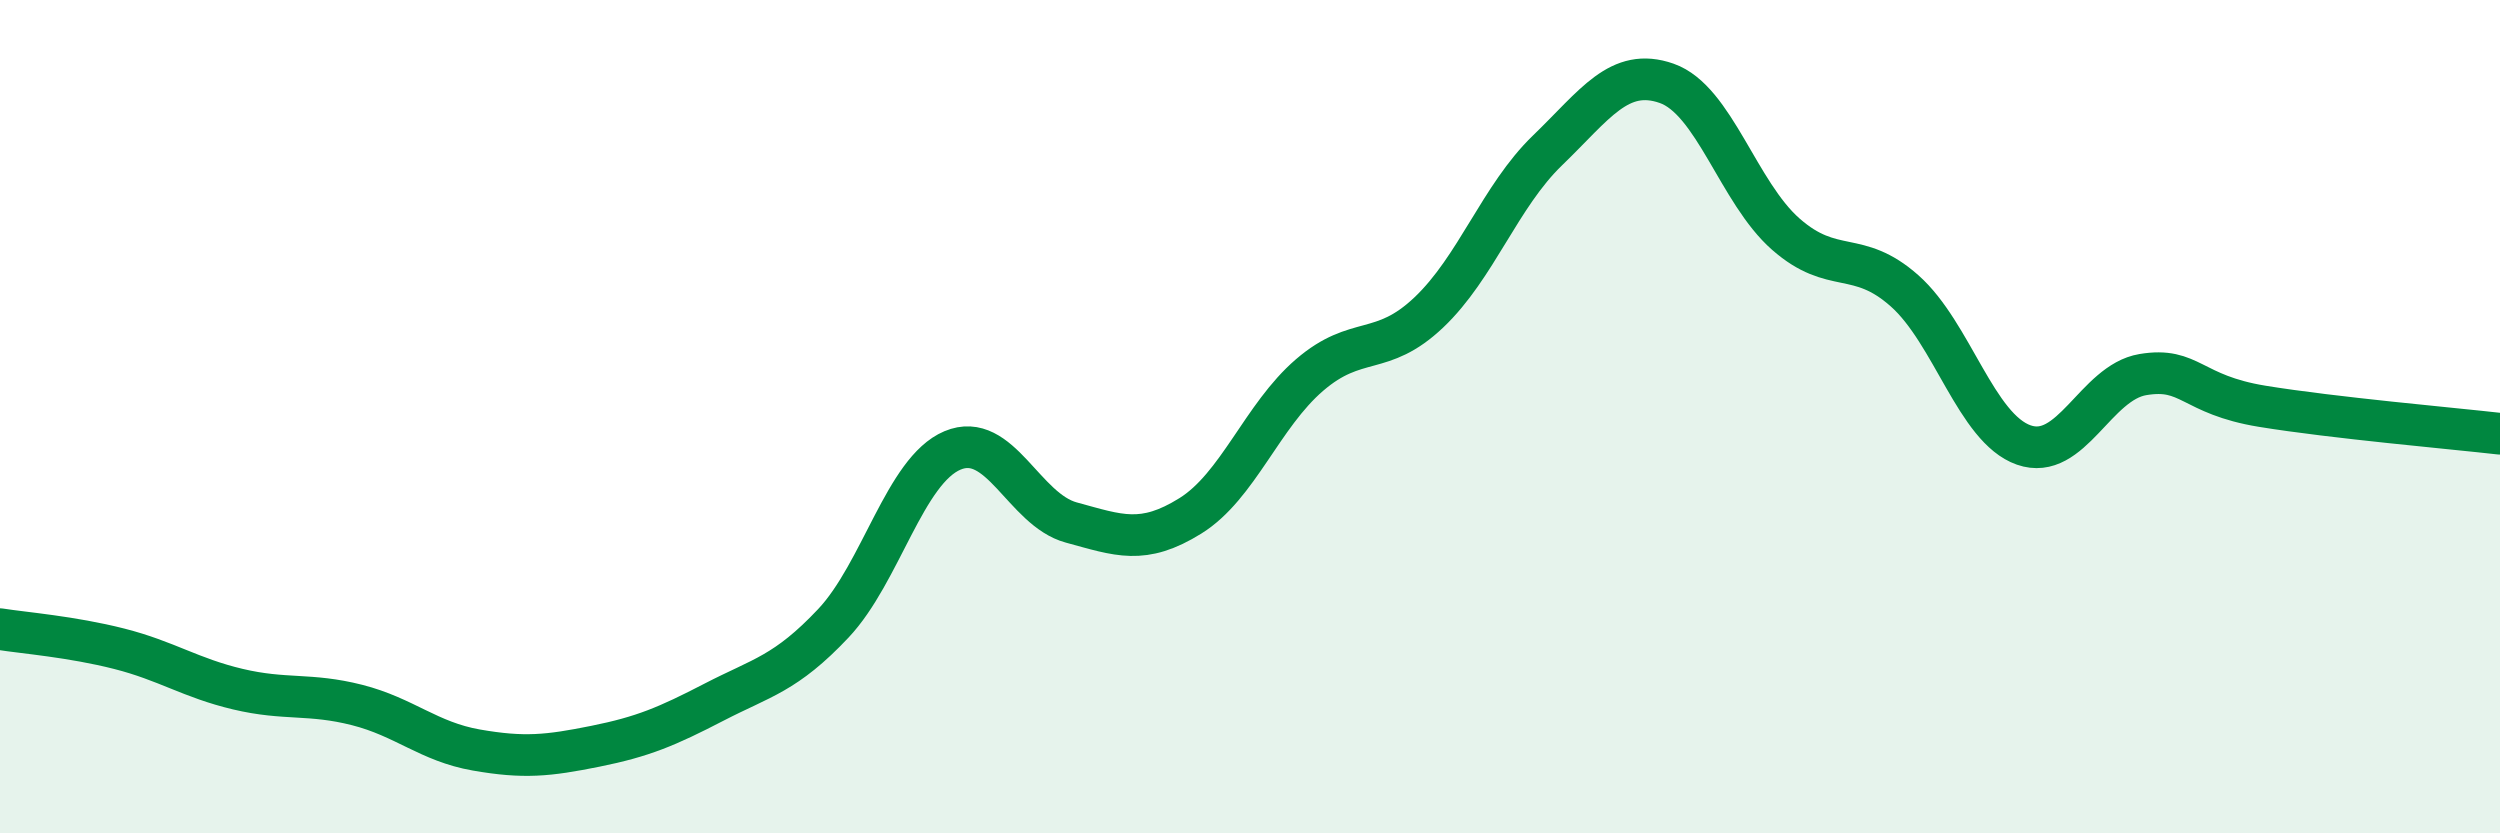
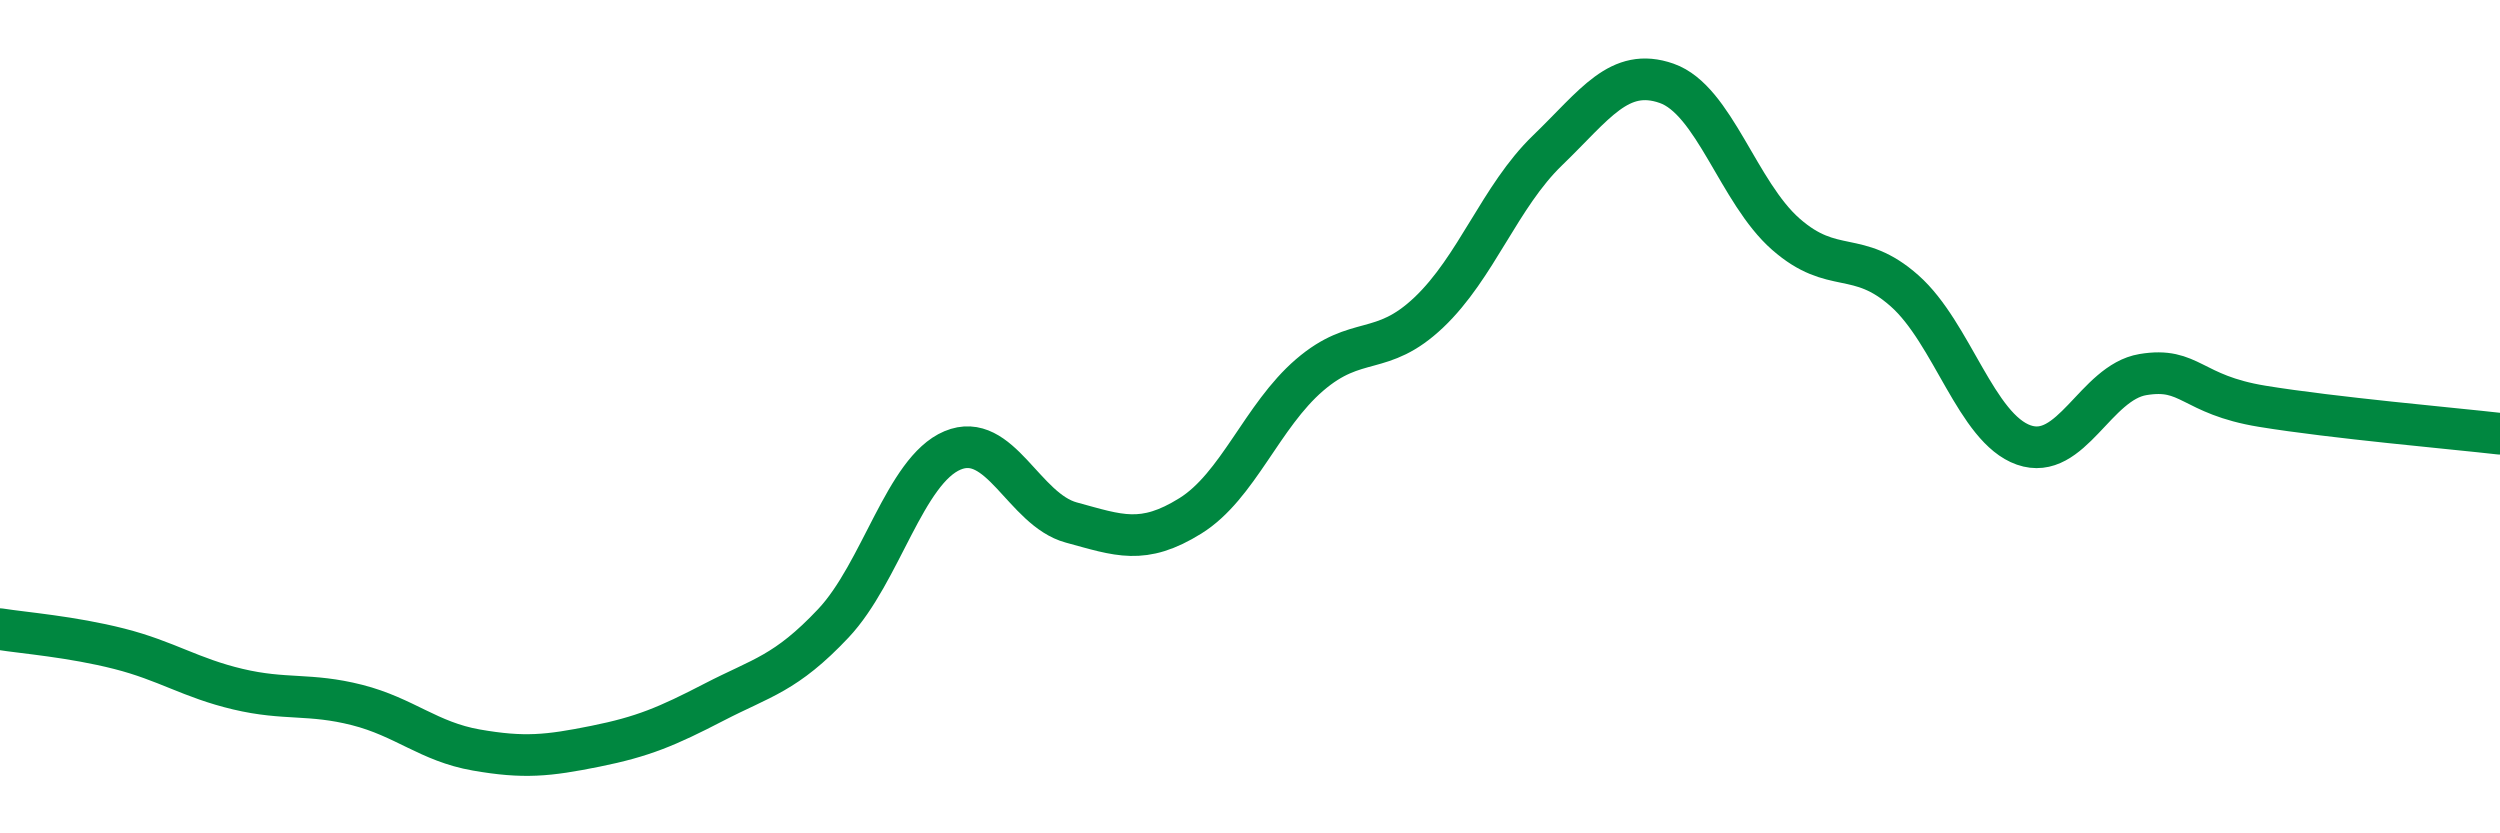
<svg xmlns="http://www.w3.org/2000/svg" width="60" height="20" viewBox="0 0 60 20">
-   <path d="M 0,15.1 C 0.57,15.19 1.72,15.28 2.86,15.57 C 4,15.86 4.57,16.27 5.71,16.54 C 6.85,16.81 7.43,16.63 8.57,16.92 C 9.71,17.21 10.29,17.8 11.43,18 C 12.57,18.2 13.15,18.14 14.29,17.91 C 15.43,17.68 16,17.44 17.14,16.85 C 18.28,16.26 18.86,16.17 20,14.96 C 21.14,13.75 21.72,11.29 22.86,10.81 C 24,10.33 24.57,12.23 25.71,12.54 C 26.85,12.85 27.43,13.09 28.57,12.38 C 29.71,11.67 30.29,9.98 31.43,9 C 32.57,8.02 33.15,8.58 34.29,7.5 C 35.43,6.42 36,4.71 37.14,3.61 C 38.28,2.51 38.86,1.6 40,2 C 41.14,2.4 41.72,4.62 42.86,5.62 C 44,6.62 44.57,5.97 45.71,6.98 C 46.85,7.99 47.43,10.28 48.57,10.68 C 49.71,11.08 50.29,9.18 51.43,8.99 C 52.57,8.8 52.58,9.47 54.29,9.75 C 56,10.03 58.86,10.28 60,10.41L60 20L0 20Z" fill="#008740" opacity="0.1" stroke-linecap="round" stroke-linejoin="round" />
  <path d="M 0,15.1 C 0.57,15.19 1.72,15.28 2.86,15.57 C 4,15.86 4.57,16.27 5.71,16.54 C 6.85,16.81 7.43,16.63 8.57,16.92 C 9.71,17.21 10.29,17.8 11.43,18 C 12.57,18.2 13.15,18.14 14.29,17.91 C 15.43,17.68 16,17.44 17.14,16.85 C 18.28,16.26 18.86,16.17 20,14.96 C 21.14,13.75 21.72,11.29 22.86,10.81 C 24,10.33 24.57,12.23 25.71,12.54 C 26.85,12.85 27.43,13.09 28.57,12.38 C 29.71,11.67 30.29,9.98 31.43,9 C 32.57,8.02 33.15,8.58 34.29,7.5 C 35.43,6.42 36,4.71 37.14,3.61 C 38.28,2.51 38.86,1.6 40,2 C 41.14,2.4 41.72,4.62 42.86,5.62 C 44,6.62 44.57,5.97 45.71,6.98 C 46.85,7.99 47.43,10.28 48.57,10.68 C 49.71,11.08 50.29,9.18 51.43,8.99 C 52.57,8.8 52.58,9.47 54.29,9.75 C 56,10.03 58.86,10.28 60,10.41" stroke="#008740" stroke-width="1" fill="none" stroke-linecap="round" stroke-linejoin="round" />
</svg>